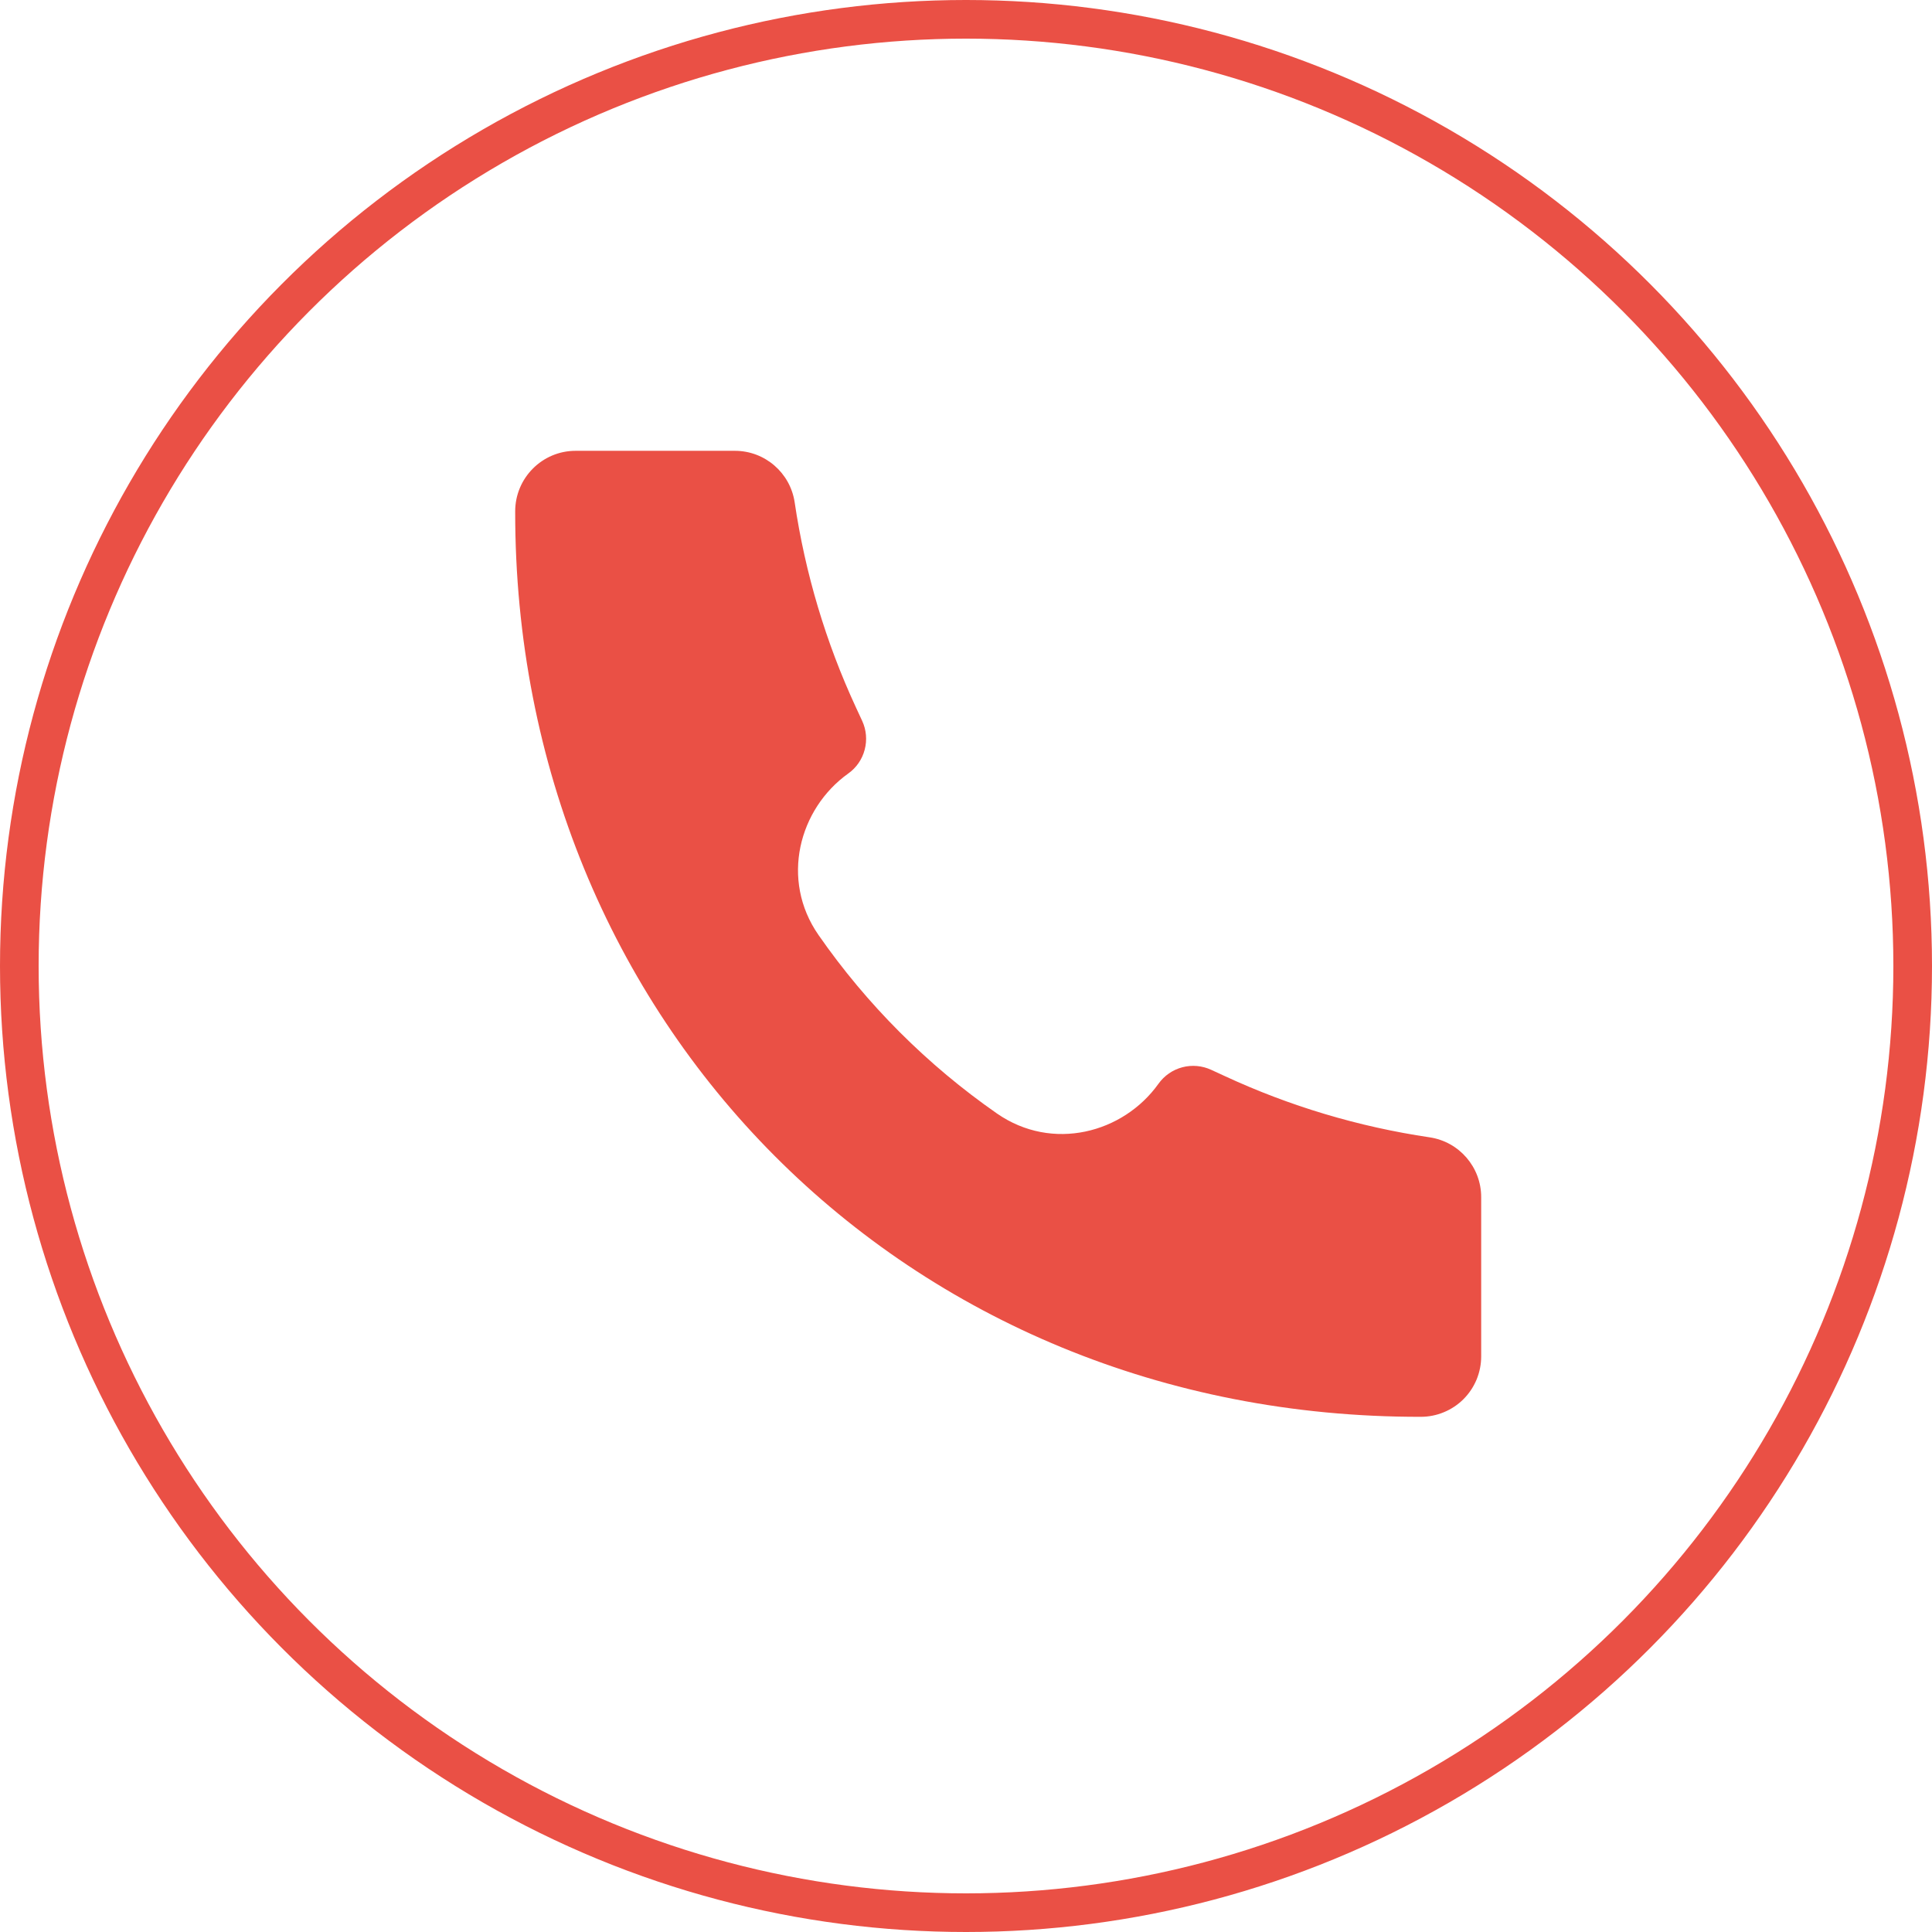
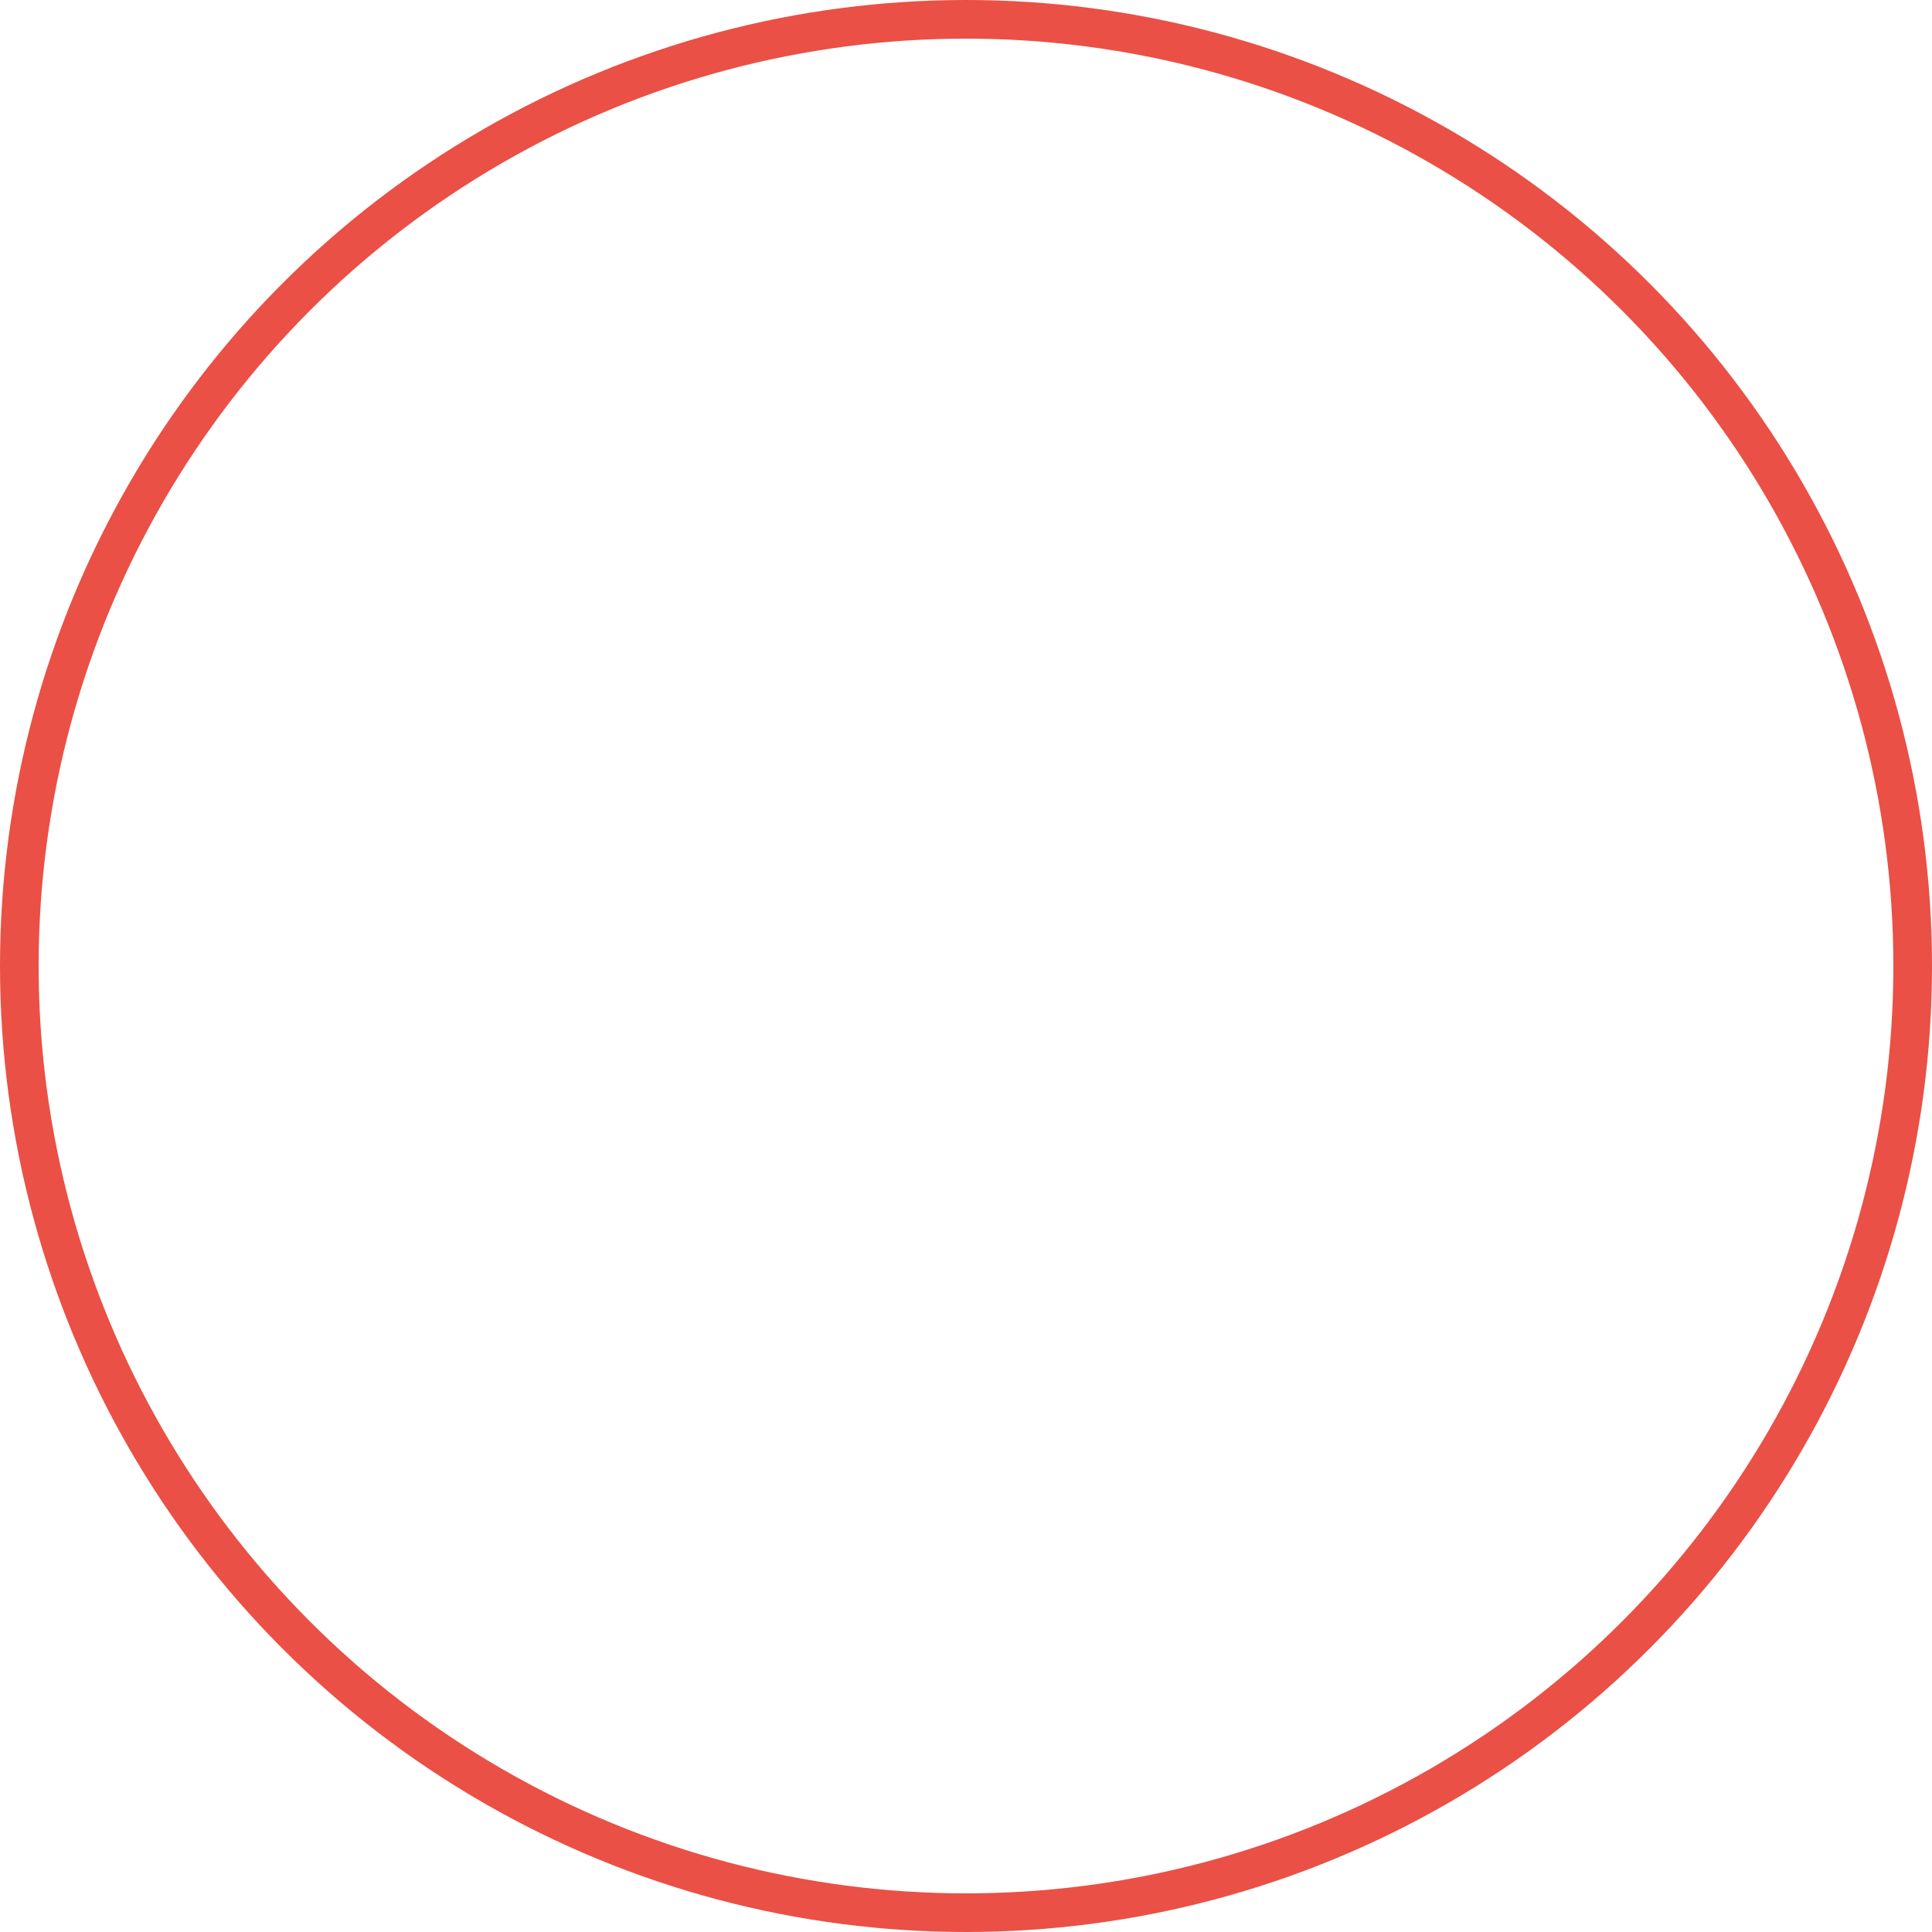
<svg xmlns="http://www.w3.org/2000/svg" width="50" height="50" viewBox="0 0 50 50" fill="none">
-   <path d="M36.766 36.667C23.436 36.685 13.319 26.448 13.333 13.234C13.333 12.37 14.033 11.667 14.896 11.667H19.02C19.794 11.667 20.452 12.235 20.566 13.001C20.838 14.837 21.372 16.625 22.152 18.309L22.313 18.656C22.421 18.889 22.444 19.153 22.378 19.402C22.313 19.651 22.163 19.869 21.953 20.018C20.675 20.931 20.188 22.767 21.183 24.198C22.436 26 24 27.564 25.802 28.818C27.235 29.812 29.07 29.325 29.981 28.048C30.131 27.838 30.349 27.687 30.598 27.621C30.847 27.555 31.112 27.579 31.346 27.687L31.691 27.846C33.375 28.628 35.163 29.162 36.999 29.434C37.764 29.548 38.333 30.206 38.333 30.981V35.104C38.333 35.309 38.292 35.513 38.214 35.703C38.135 35.892 38.02 36.065 37.875 36.21C37.73 36.355 37.557 36.47 37.367 36.548C37.178 36.627 36.974 36.667 36.769 36.667H36.766Z" fill="#EA5045" />
  <circle cx="25" cy="25" r="24.5" stroke="#EA5045" />
</svg>